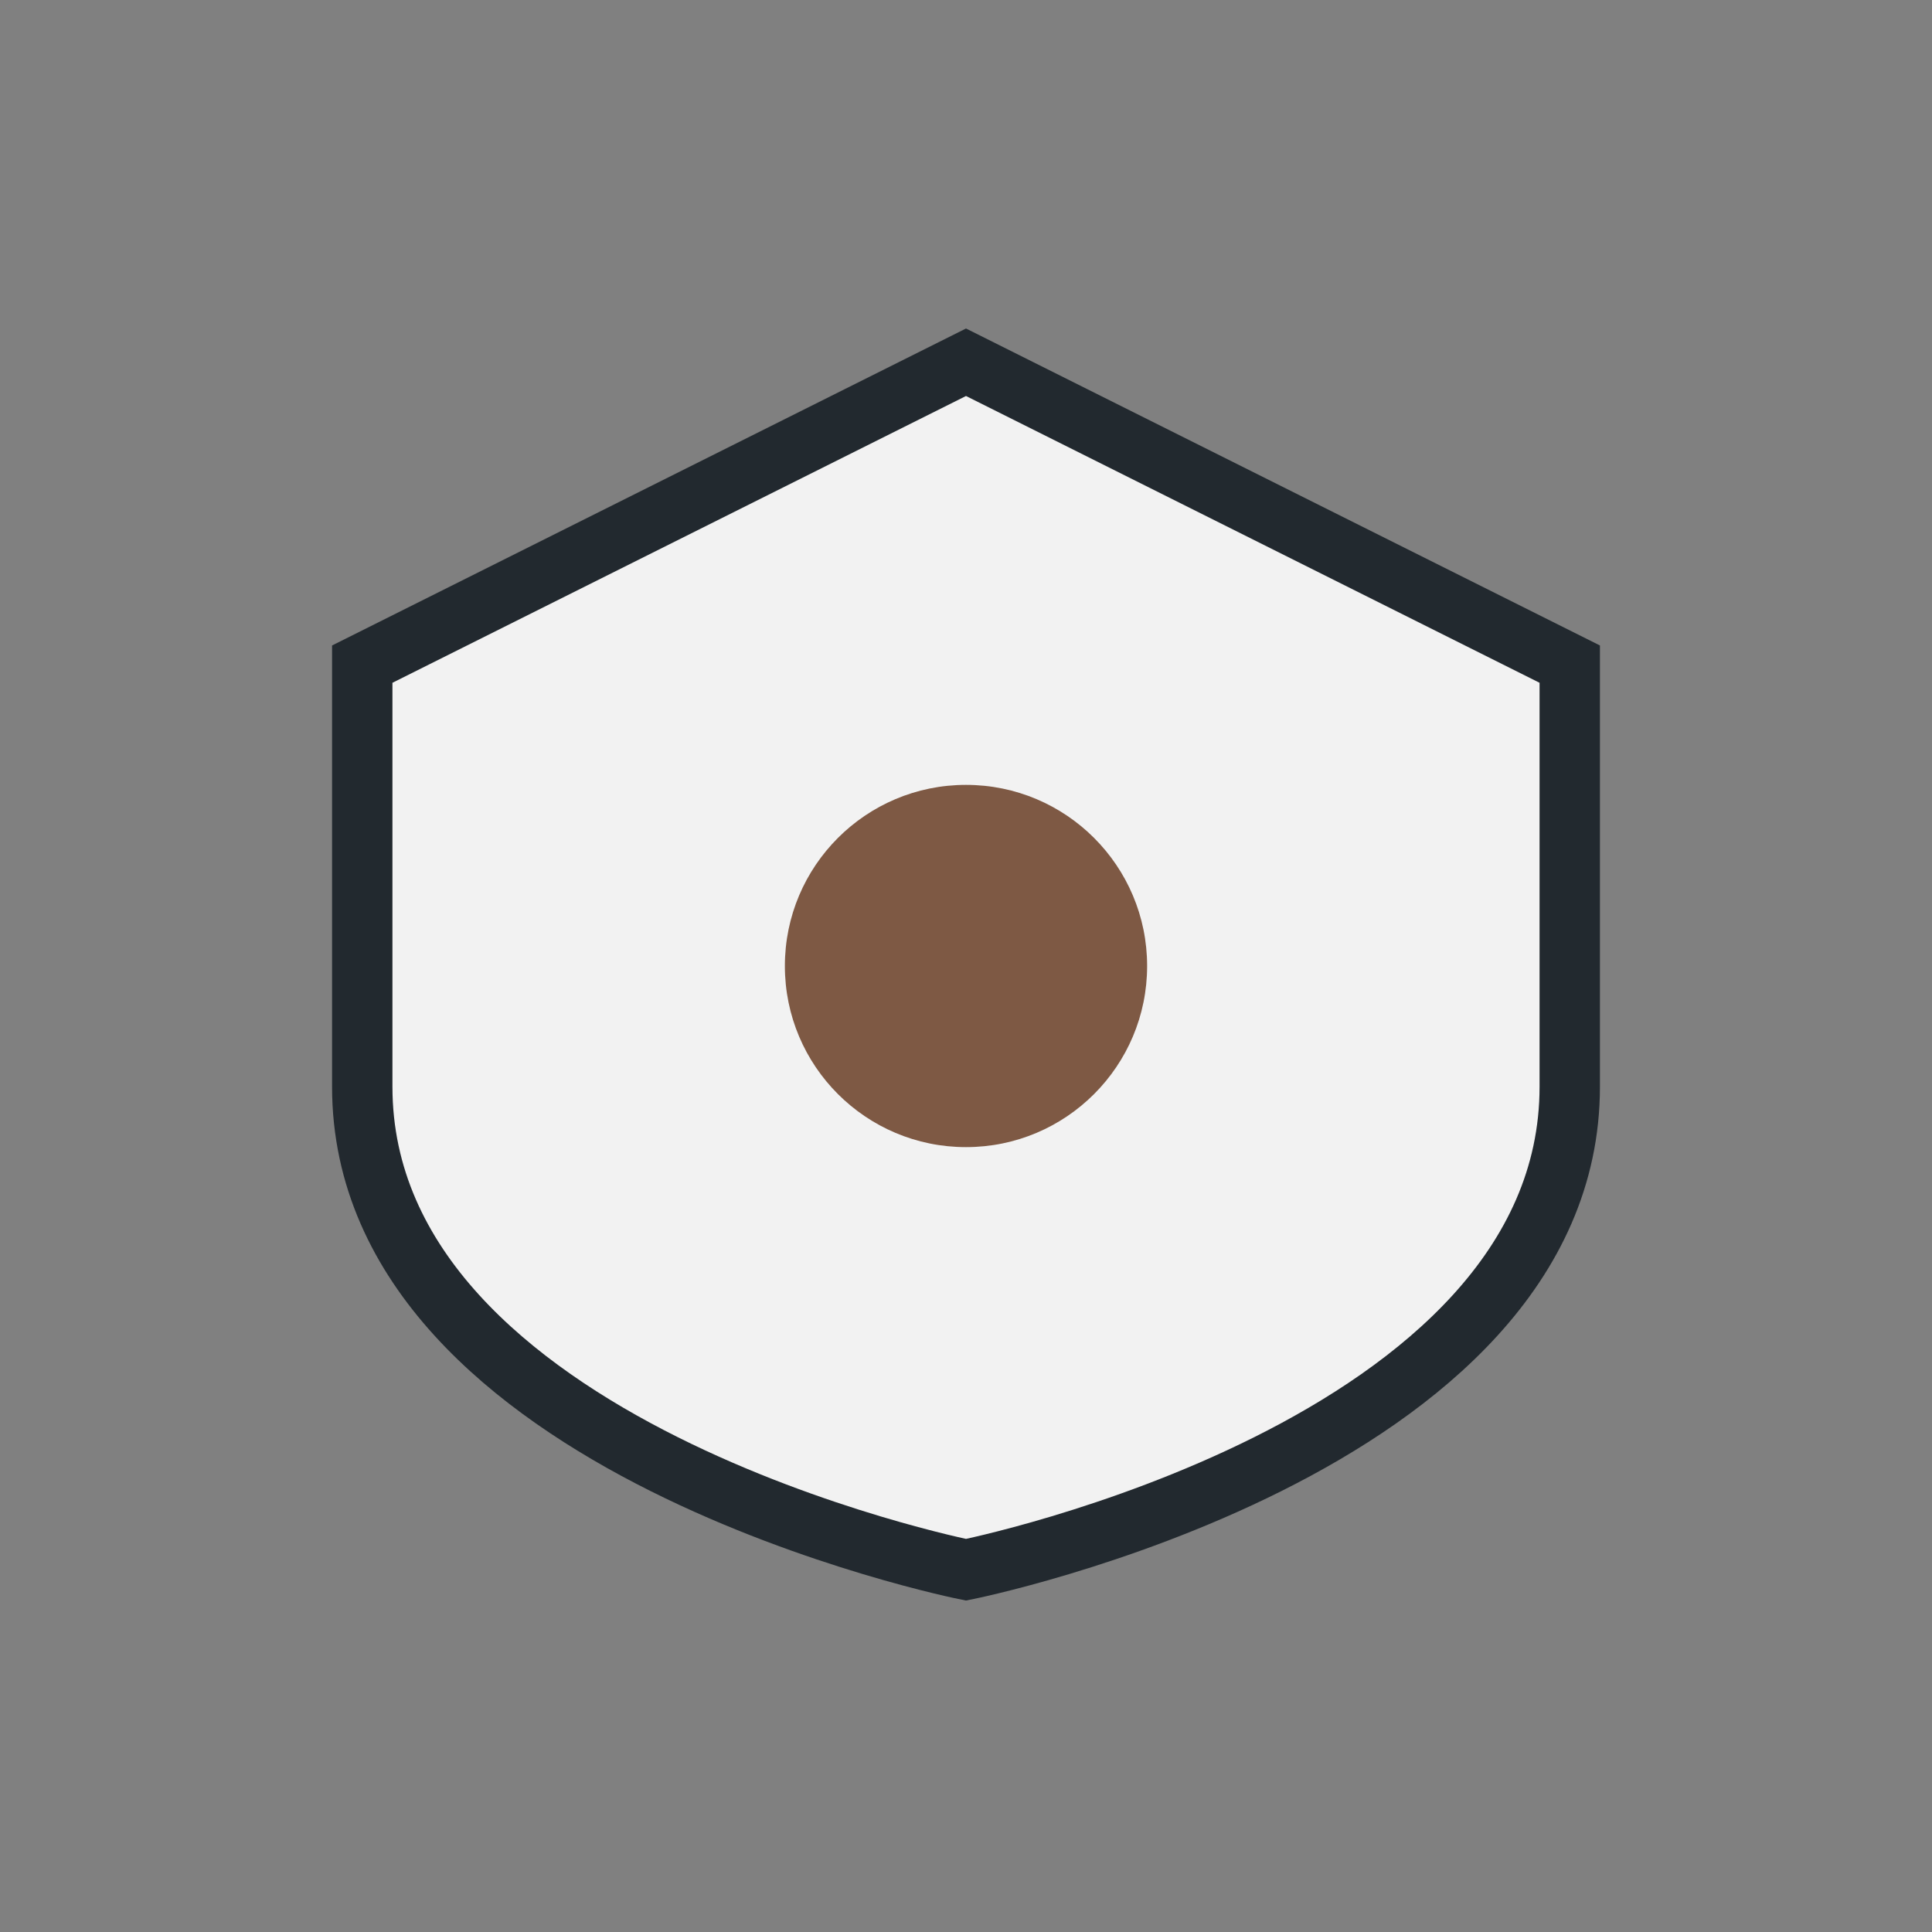
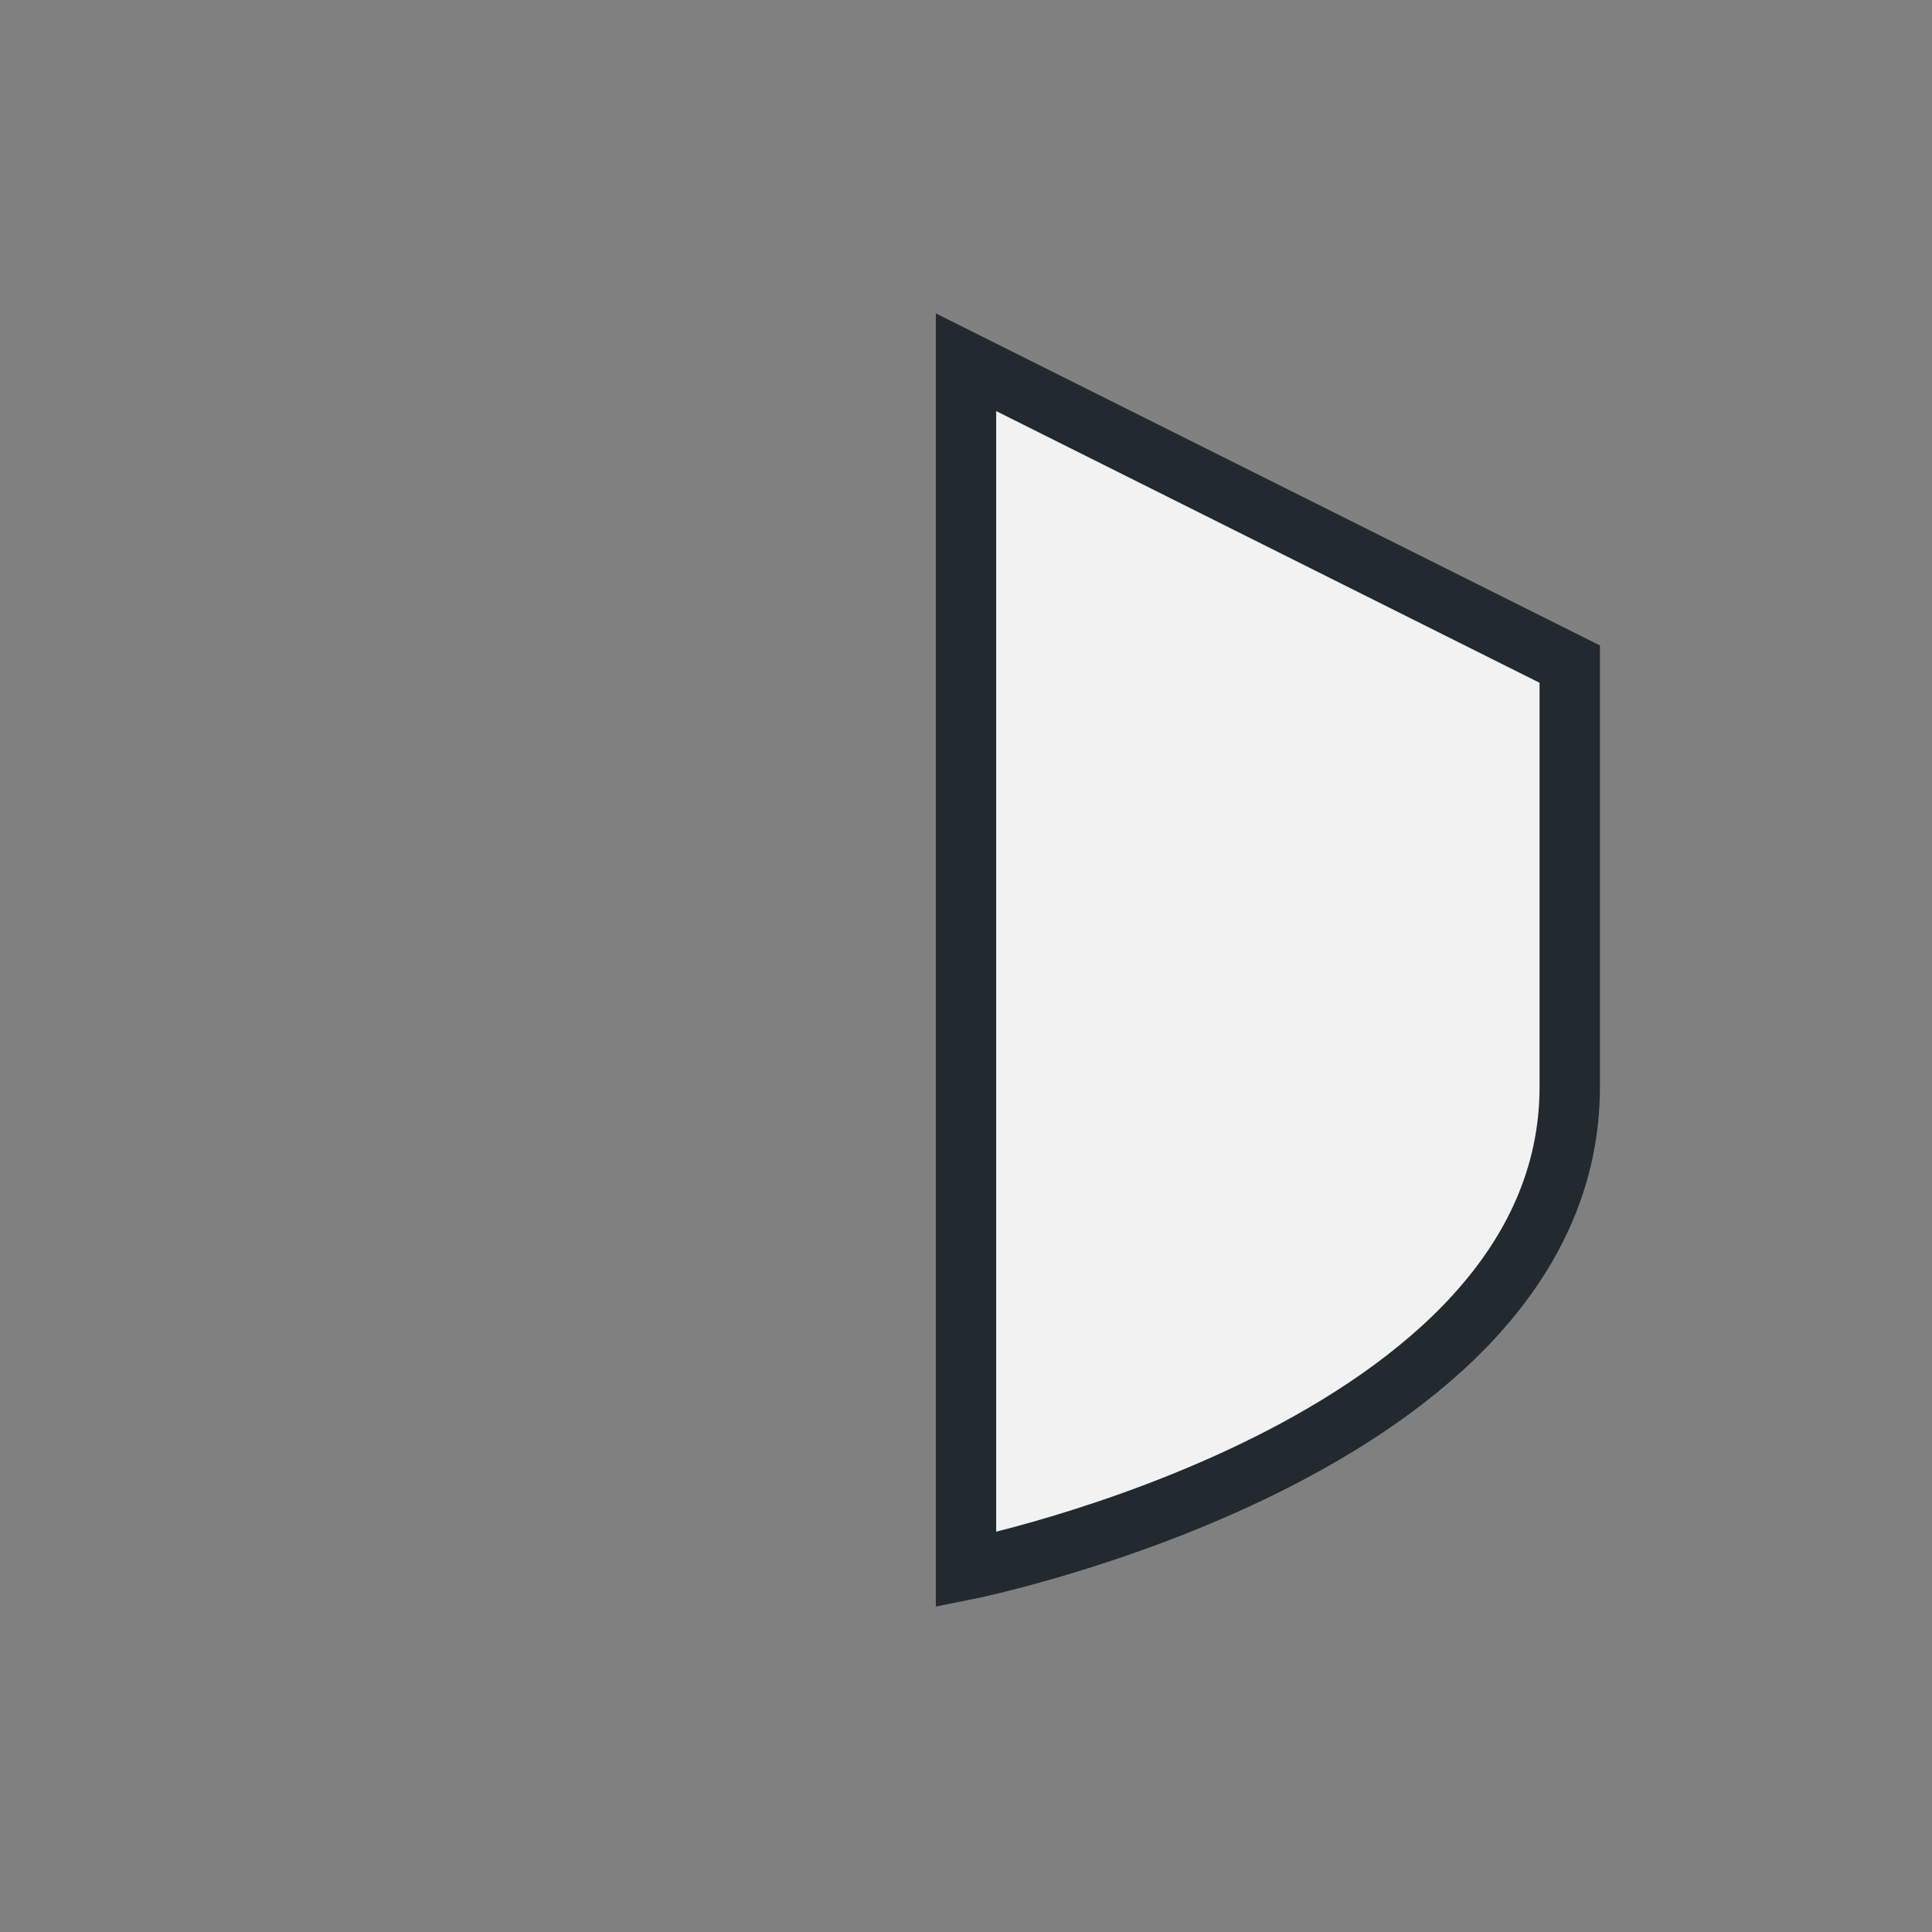
<svg xmlns="http://www.w3.org/2000/svg" width="32" height="32" viewBox="0 0 32 32">
  <rect x="0" y="0" width="32" height="32" fill="#808080" stroke="none" />
-   <path d="M16 6l10 5v7c0 6-10 8-10 8s-10-2-10-8v-7z" fill="#F2F2F2" stroke="#22292F" />
-   <circle cx="16" cy="16" r="3" fill="#7E5944" />
+   <path d="M16 6l10 5v7c0 6-10 8-10 8v-7z" fill="#F2F2F2" stroke="#22292F" />
</svg>